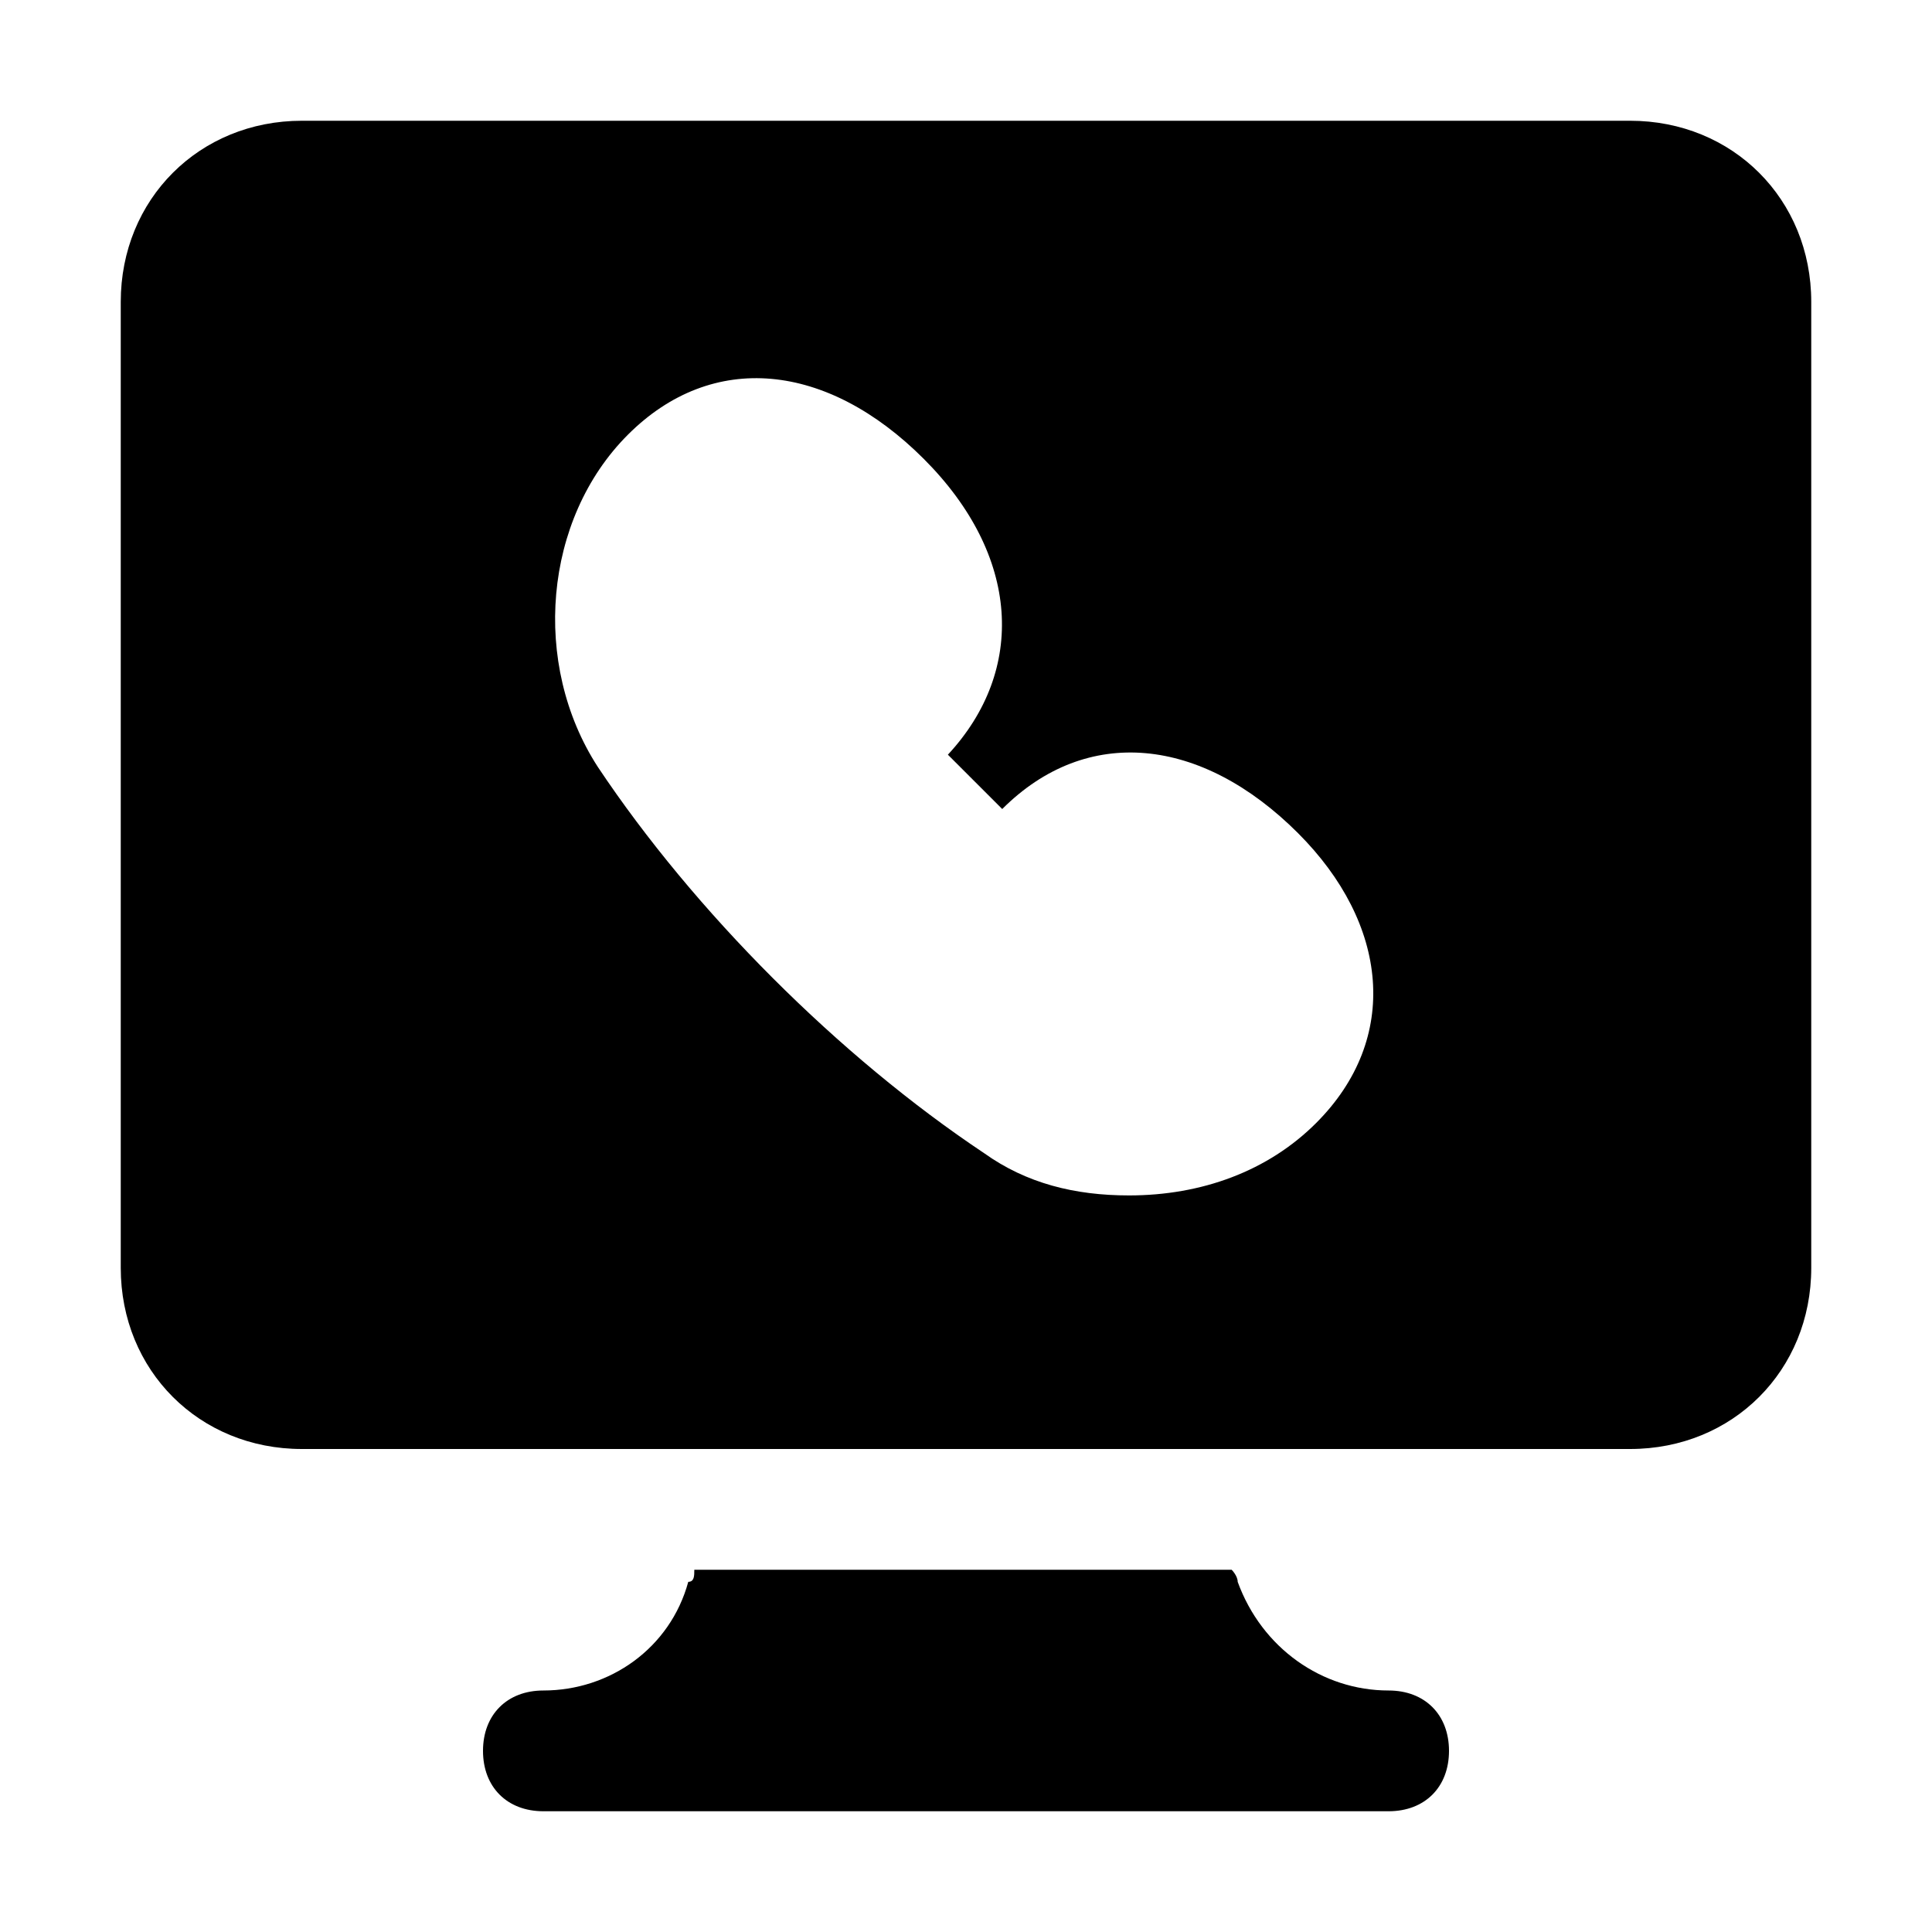
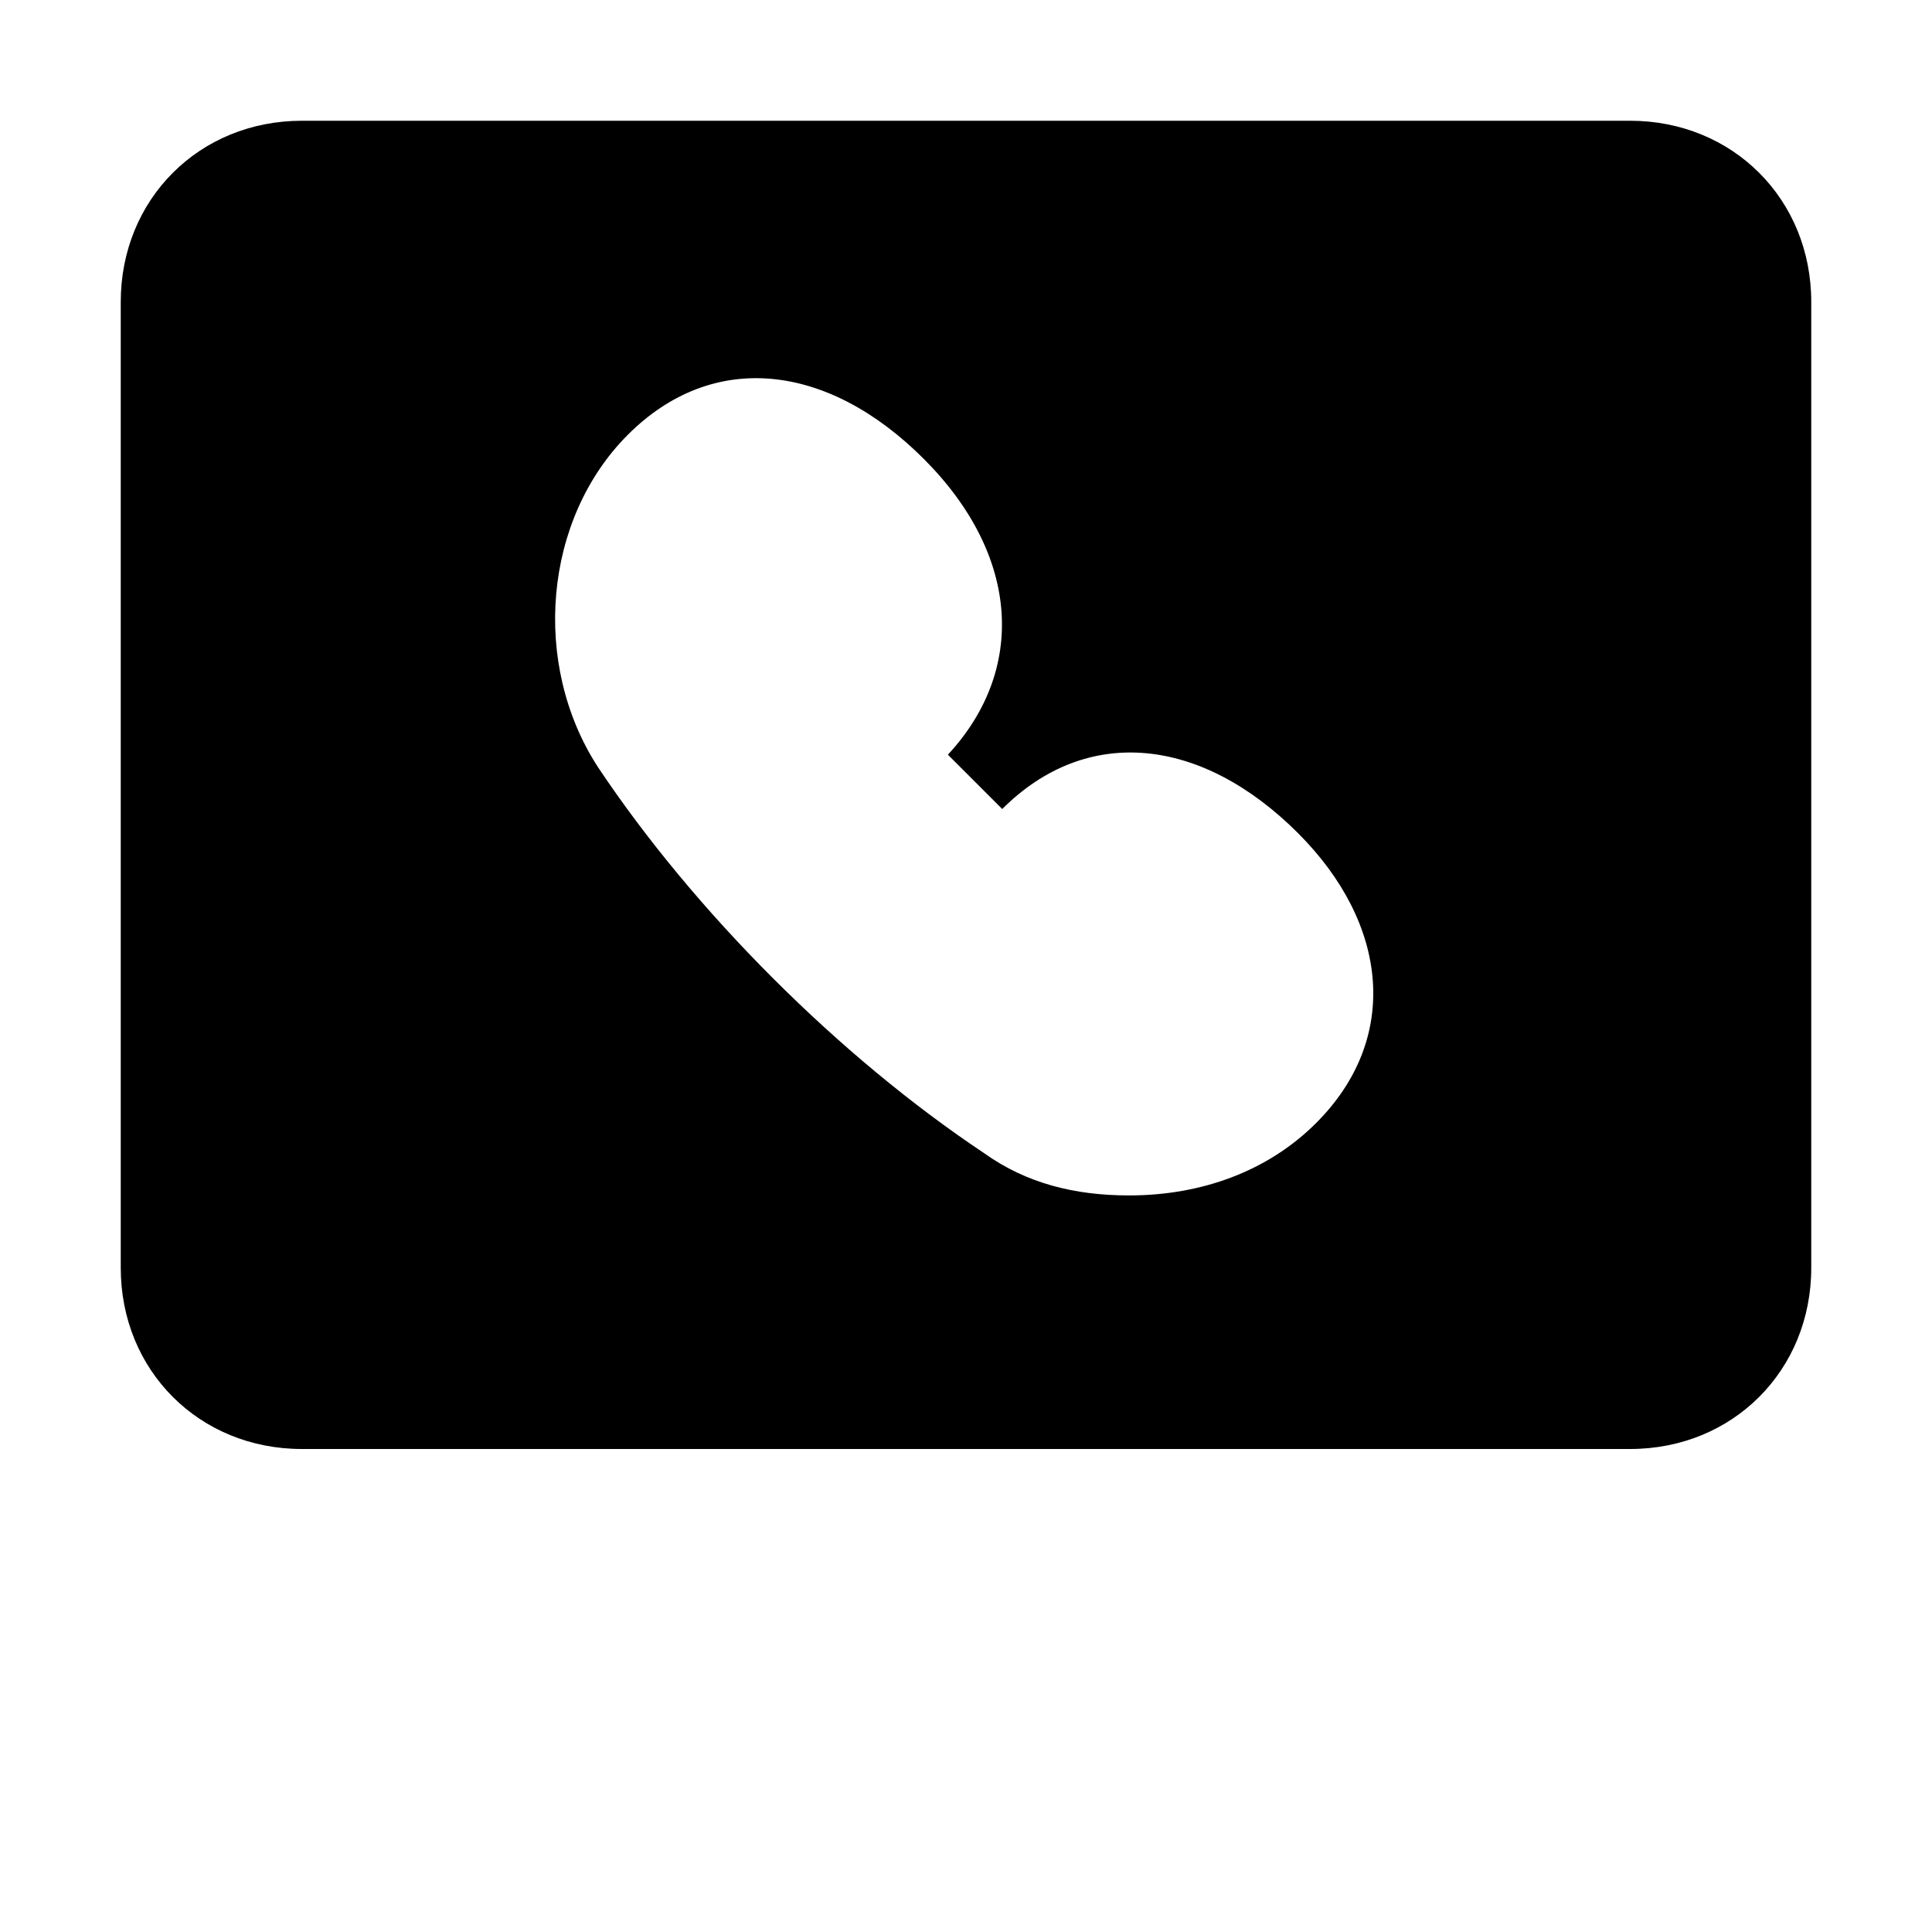
<svg xmlns="http://www.w3.org/2000/svg" fill="#000000" height="800px" width="800px" version="1.1" id="Icons" viewBox="0 0 32 32" xml:space="preserve">
  <path d="M27,2H5C3.3,2,2,3.3,2,5v16c0,1.7,1.3,3,3,3h22c1.7,0,3-1.3,3-3V5C30,3.3,28.7,2,27,2z M21.8,18.6c-0.8,0.8-1.9,1.2-3.1,1.2  c-0.9,0-1.7-0.2-2.4-0.7c-2.4-1.6-4.8-4-6.4-6.4C8.8,11,9,8.6,10.4,7.2c1.4-1.4,3.3-1.2,4.9,0.4c1.6,1.6,1.7,3.5,0.4,4.9  c0,0,0,0,0,0c0.3,0.3,0.6,0.6,0.9,0.9c0,0,0,0,0,0c1.4-1.4,3.3-1.2,4.9,0.4C23,15.3,23.2,17.2,21.8,18.6z" />
  <g>
-     <path d="M23,28L23,28c-1.1,0-2.1-0.7-2.5-1.8c0-0.1-0.1-0.2-0.1-0.2h-8.9c0,0.1,0,0.2-0.1,0.2C11.1,27.3,10.1,28,9,28h0   c-0.6,0-1,0.4-1,1s0.4,1,1,1h14c0.6,0,1-0.4,1-1S23.6,28,23,28z" />
-   </g>
+     </g>
</svg>